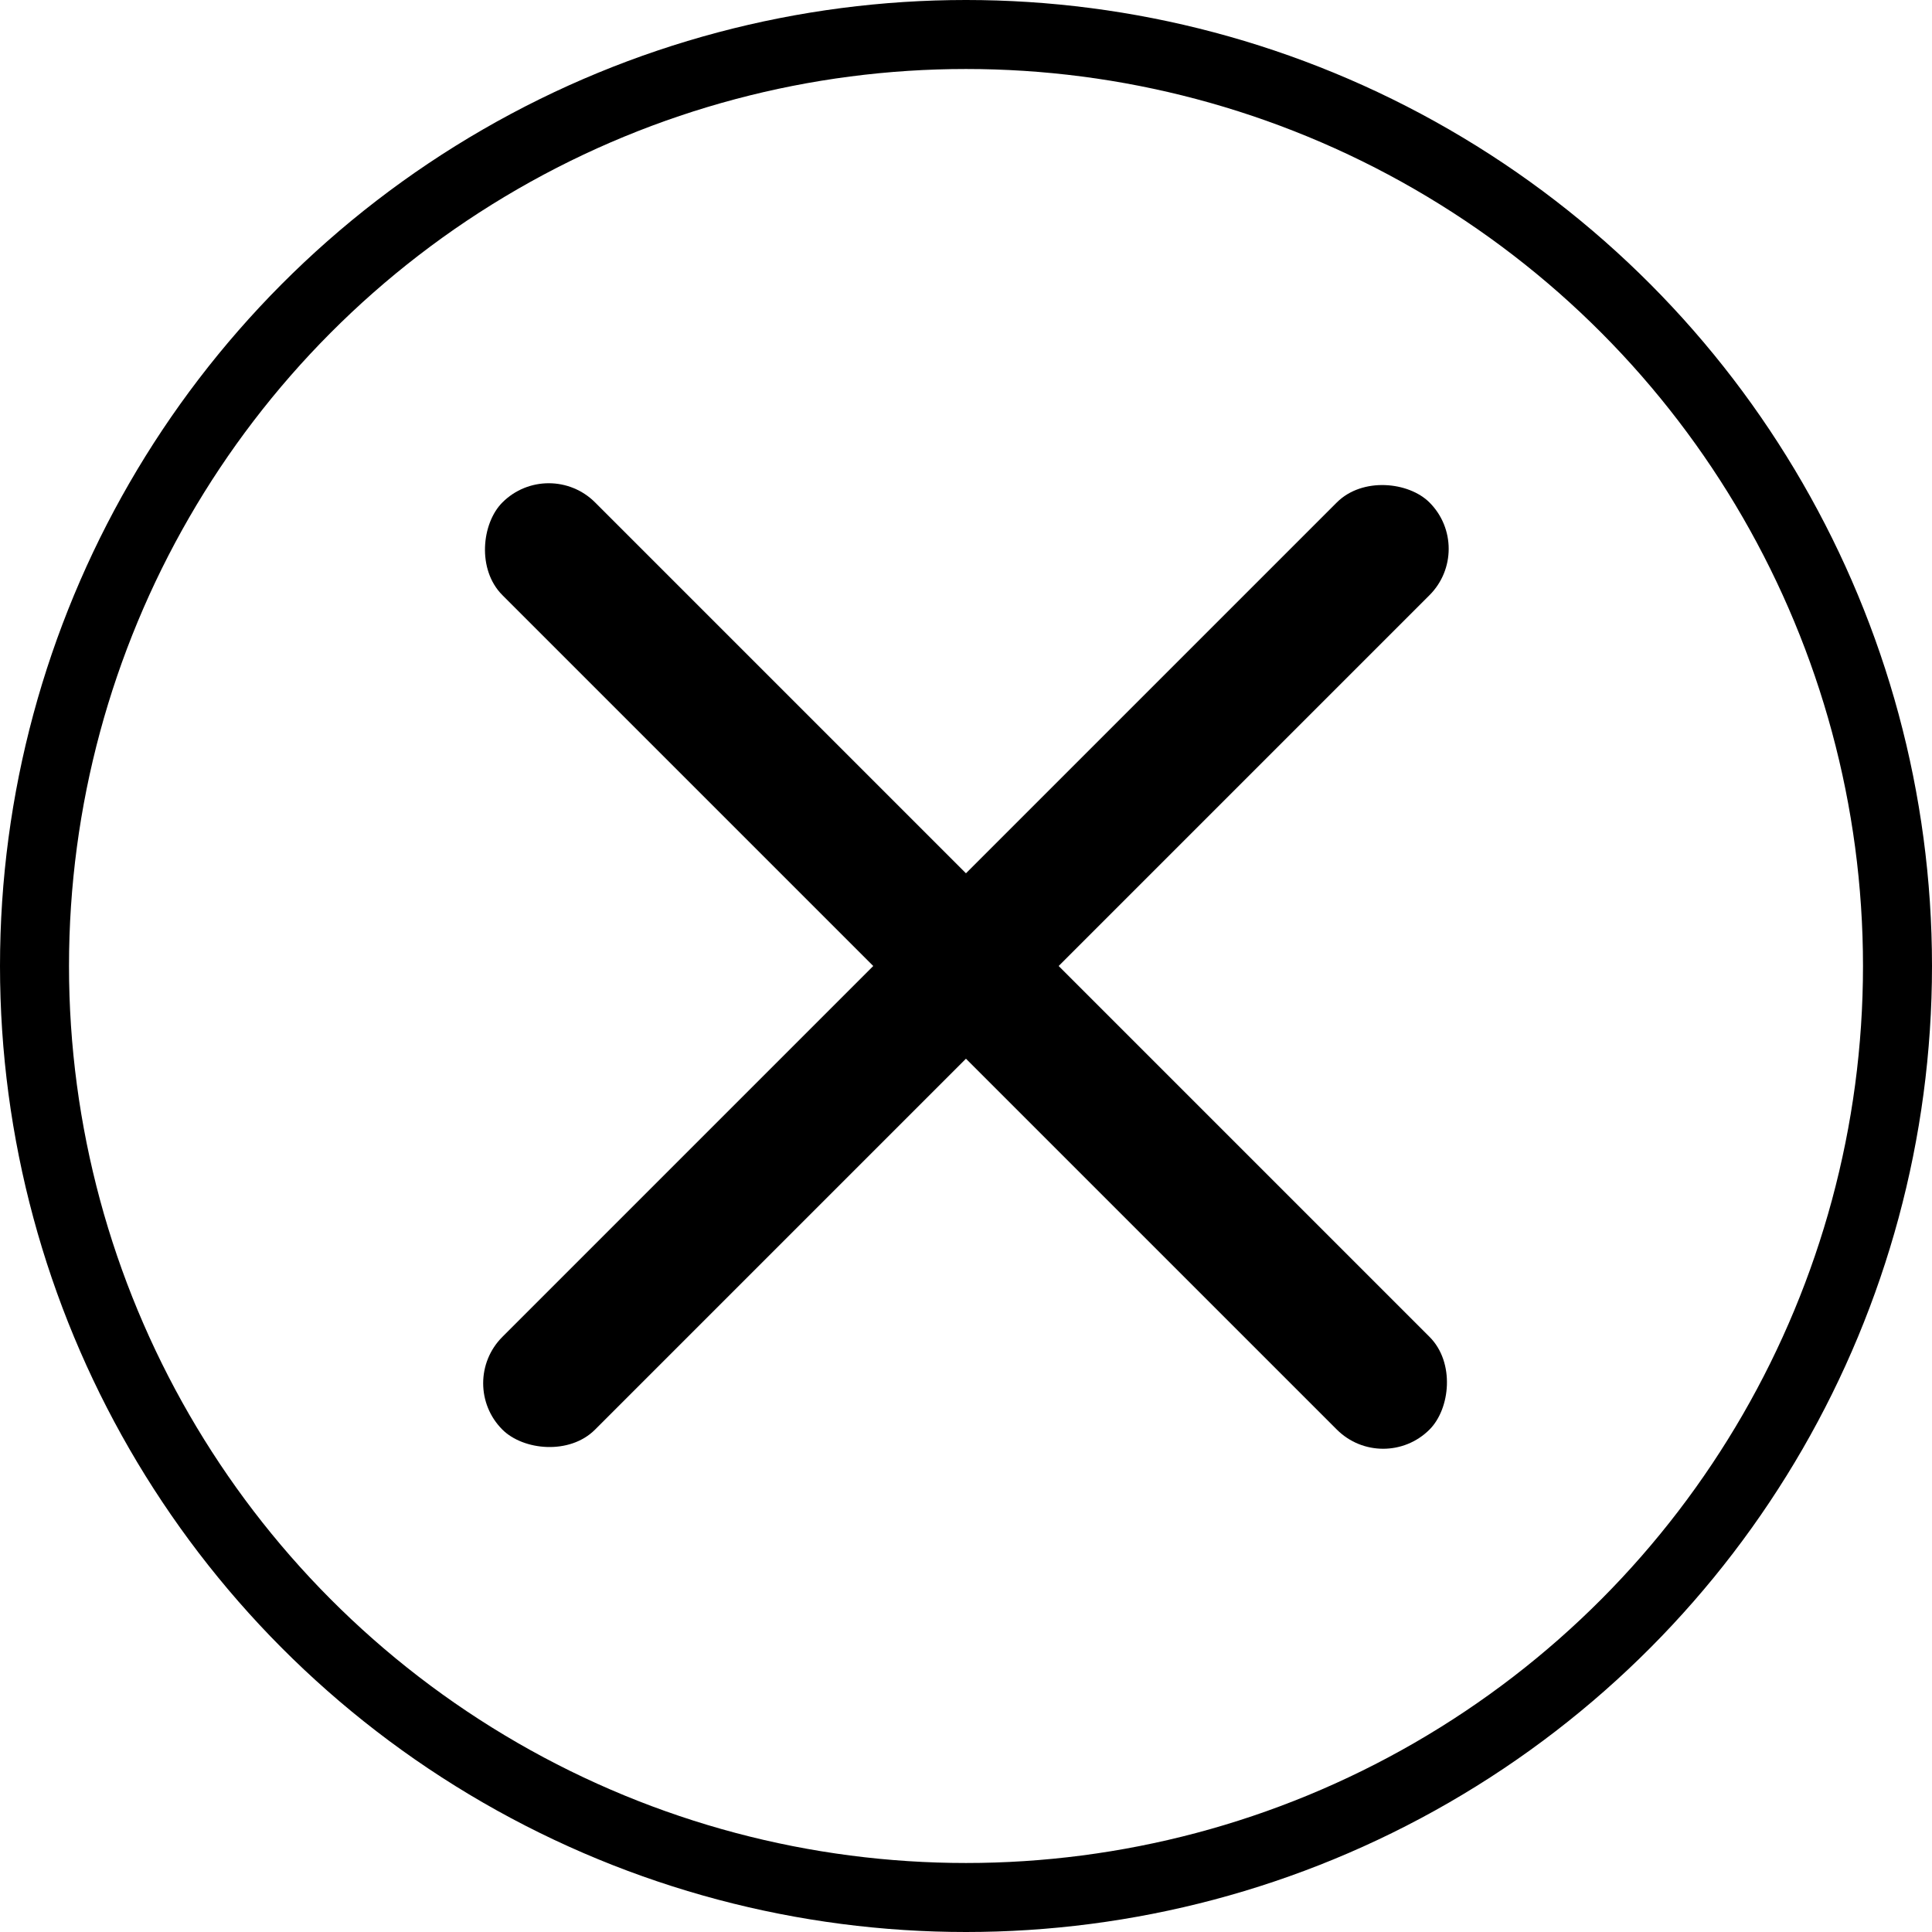
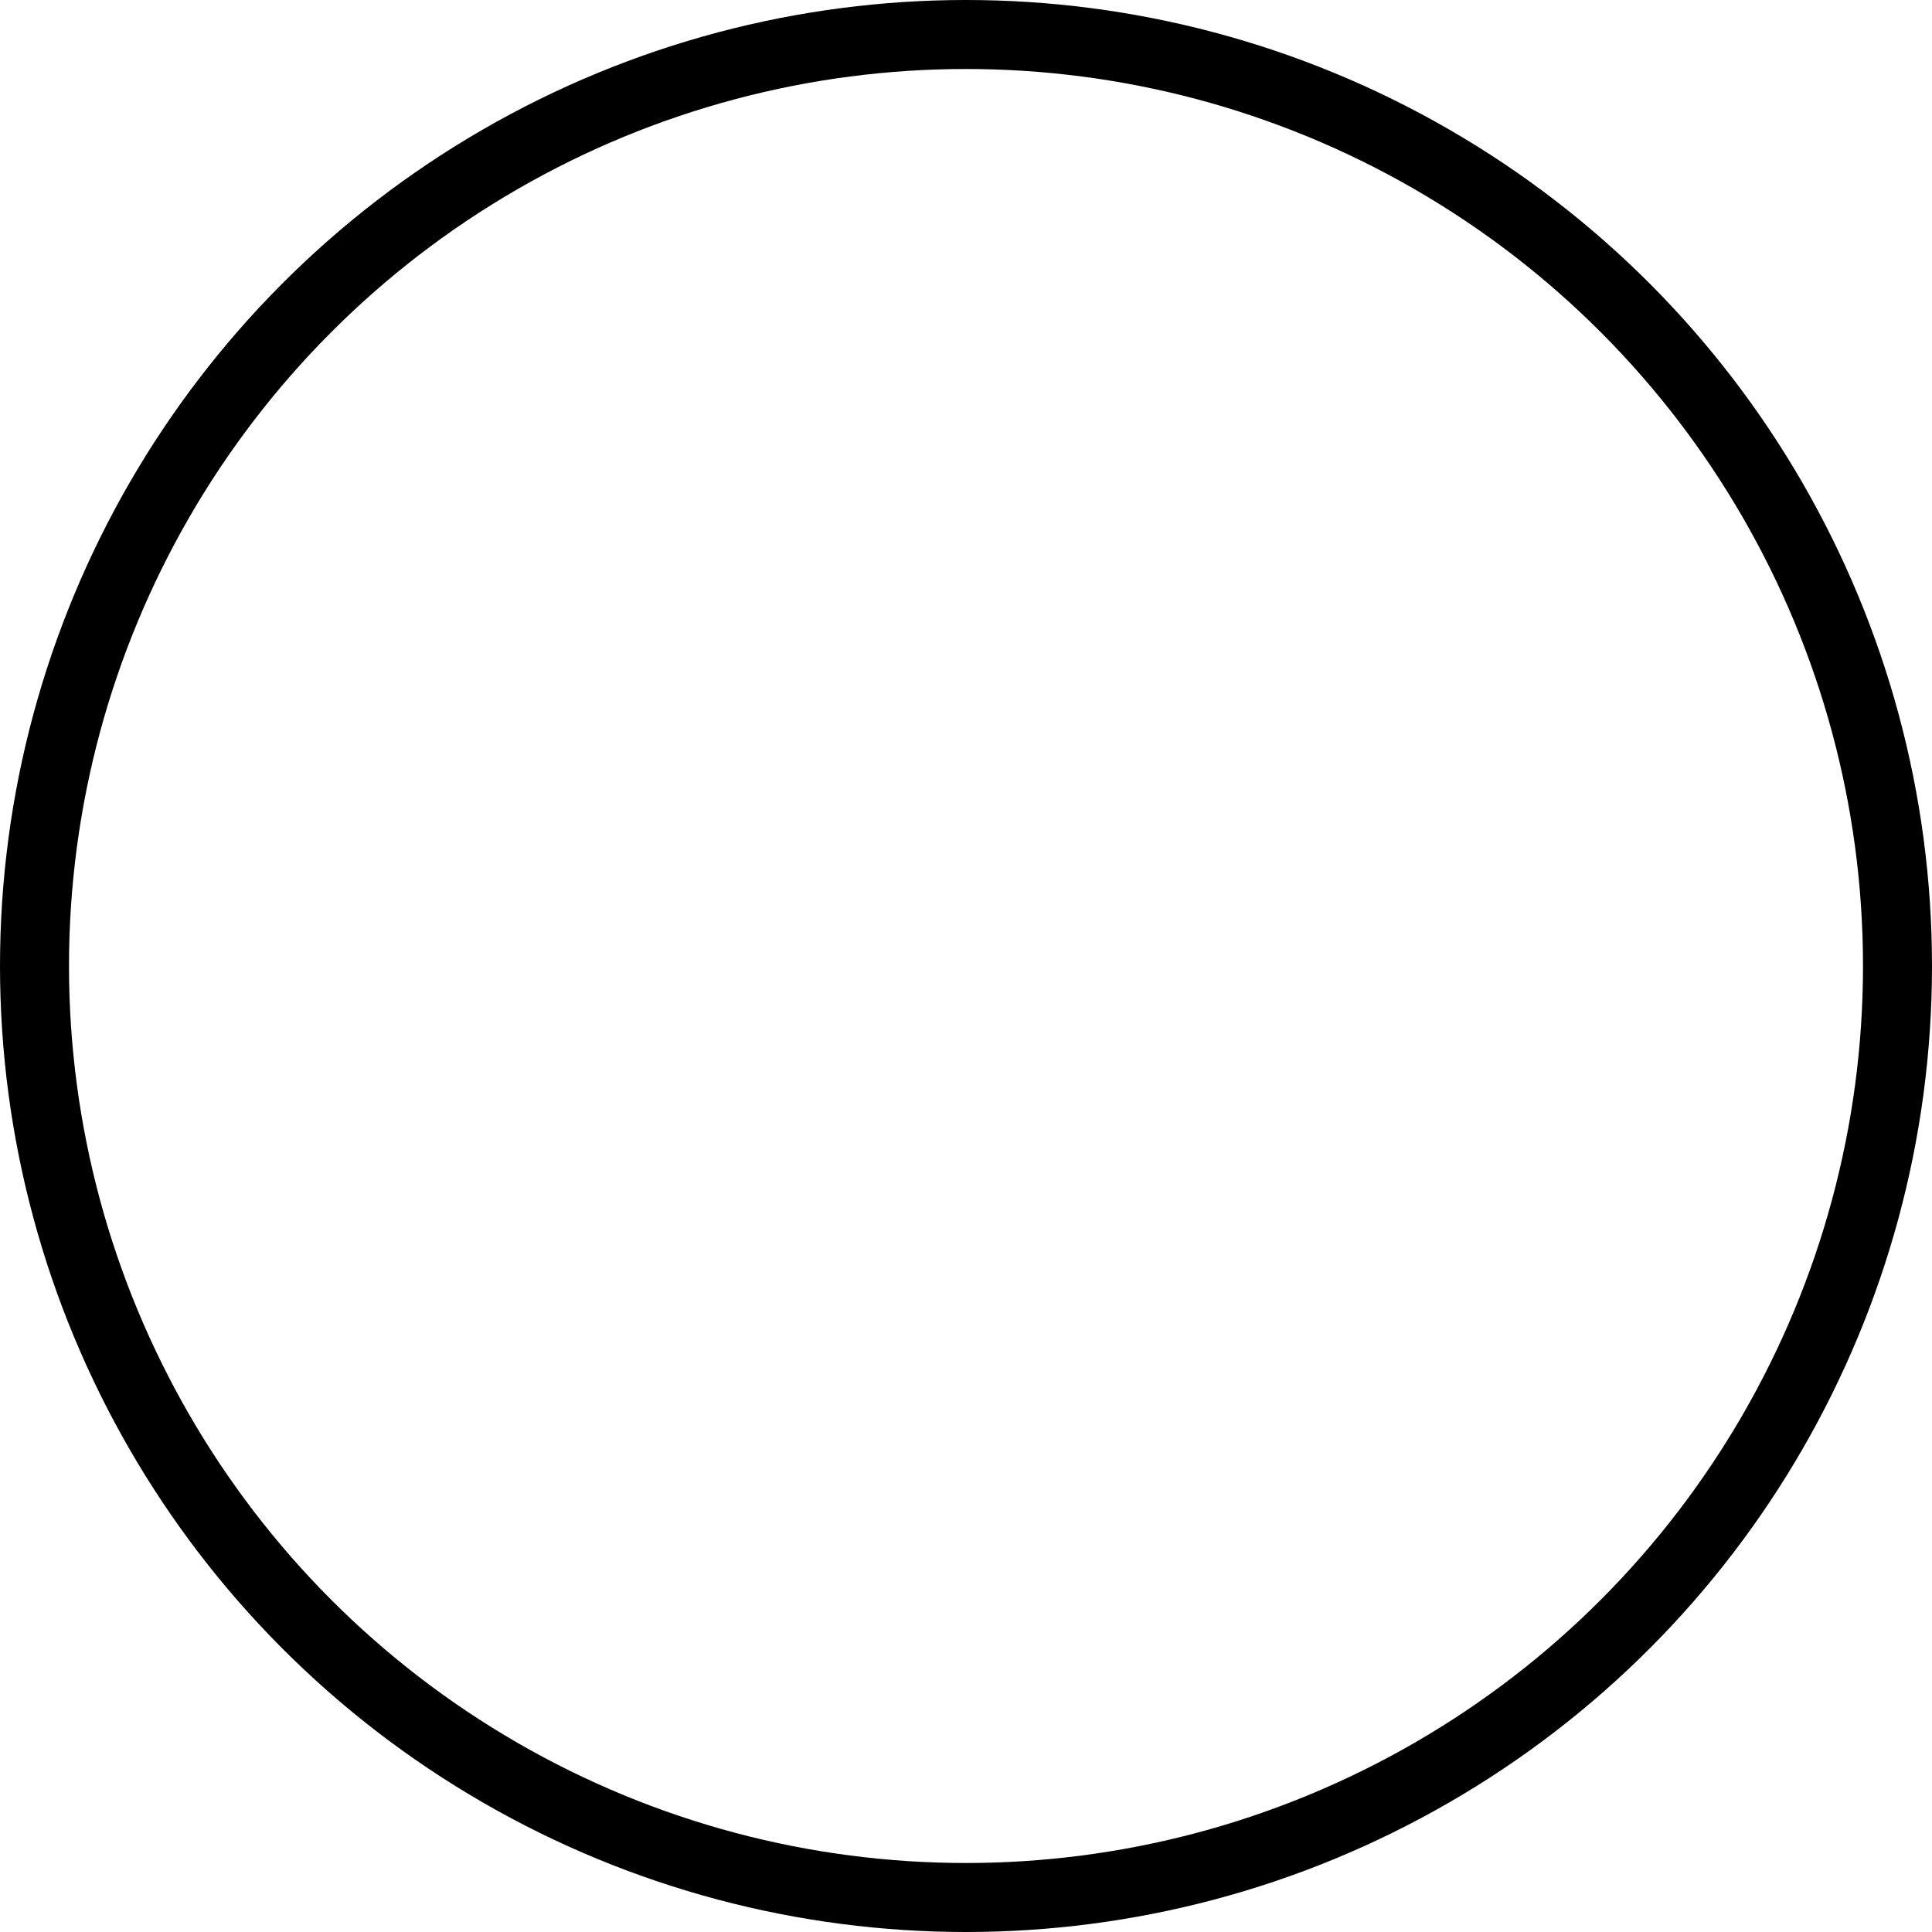
<svg xmlns="http://www.w3.org/2000/svg" width="28" height="28" viewBox="0 0 28 28">
  <g id="그룹_231" data-name="그룹 231" transform="translate(-153.586 -462.586)">
    <g id="그룹_195" data-name="그룹 195" transform="translate(154 463)">
      <g id="타원_53" data-name="타원 53" transform="translate(-0.414 -0.414)" fill="none" stroke="#000" stroke-width="1">
        <circle cx="14" cy="14" r="14" stroke="none" />
        <circle cx="14" cy="14" r="13.5" fill="none" />
      </g>
      <g id="그룹_132" data-name="그룹 132" transform="translate(6.195 6.196)">
-         <rect id="사각형_84" data-name="사각형 84" width="19.002" height="1.9" rx="0.95" transform="translate(0 13.437) rotate(-45)" />
-         <rect id="사각형_121" data-name="사각형 121" width="19.002" height="1.9" rx="0.95" transform="translate(1.344 0) rotate(45)" />
-       </g>
+         </g>
    </g>
  </g>
</svg>